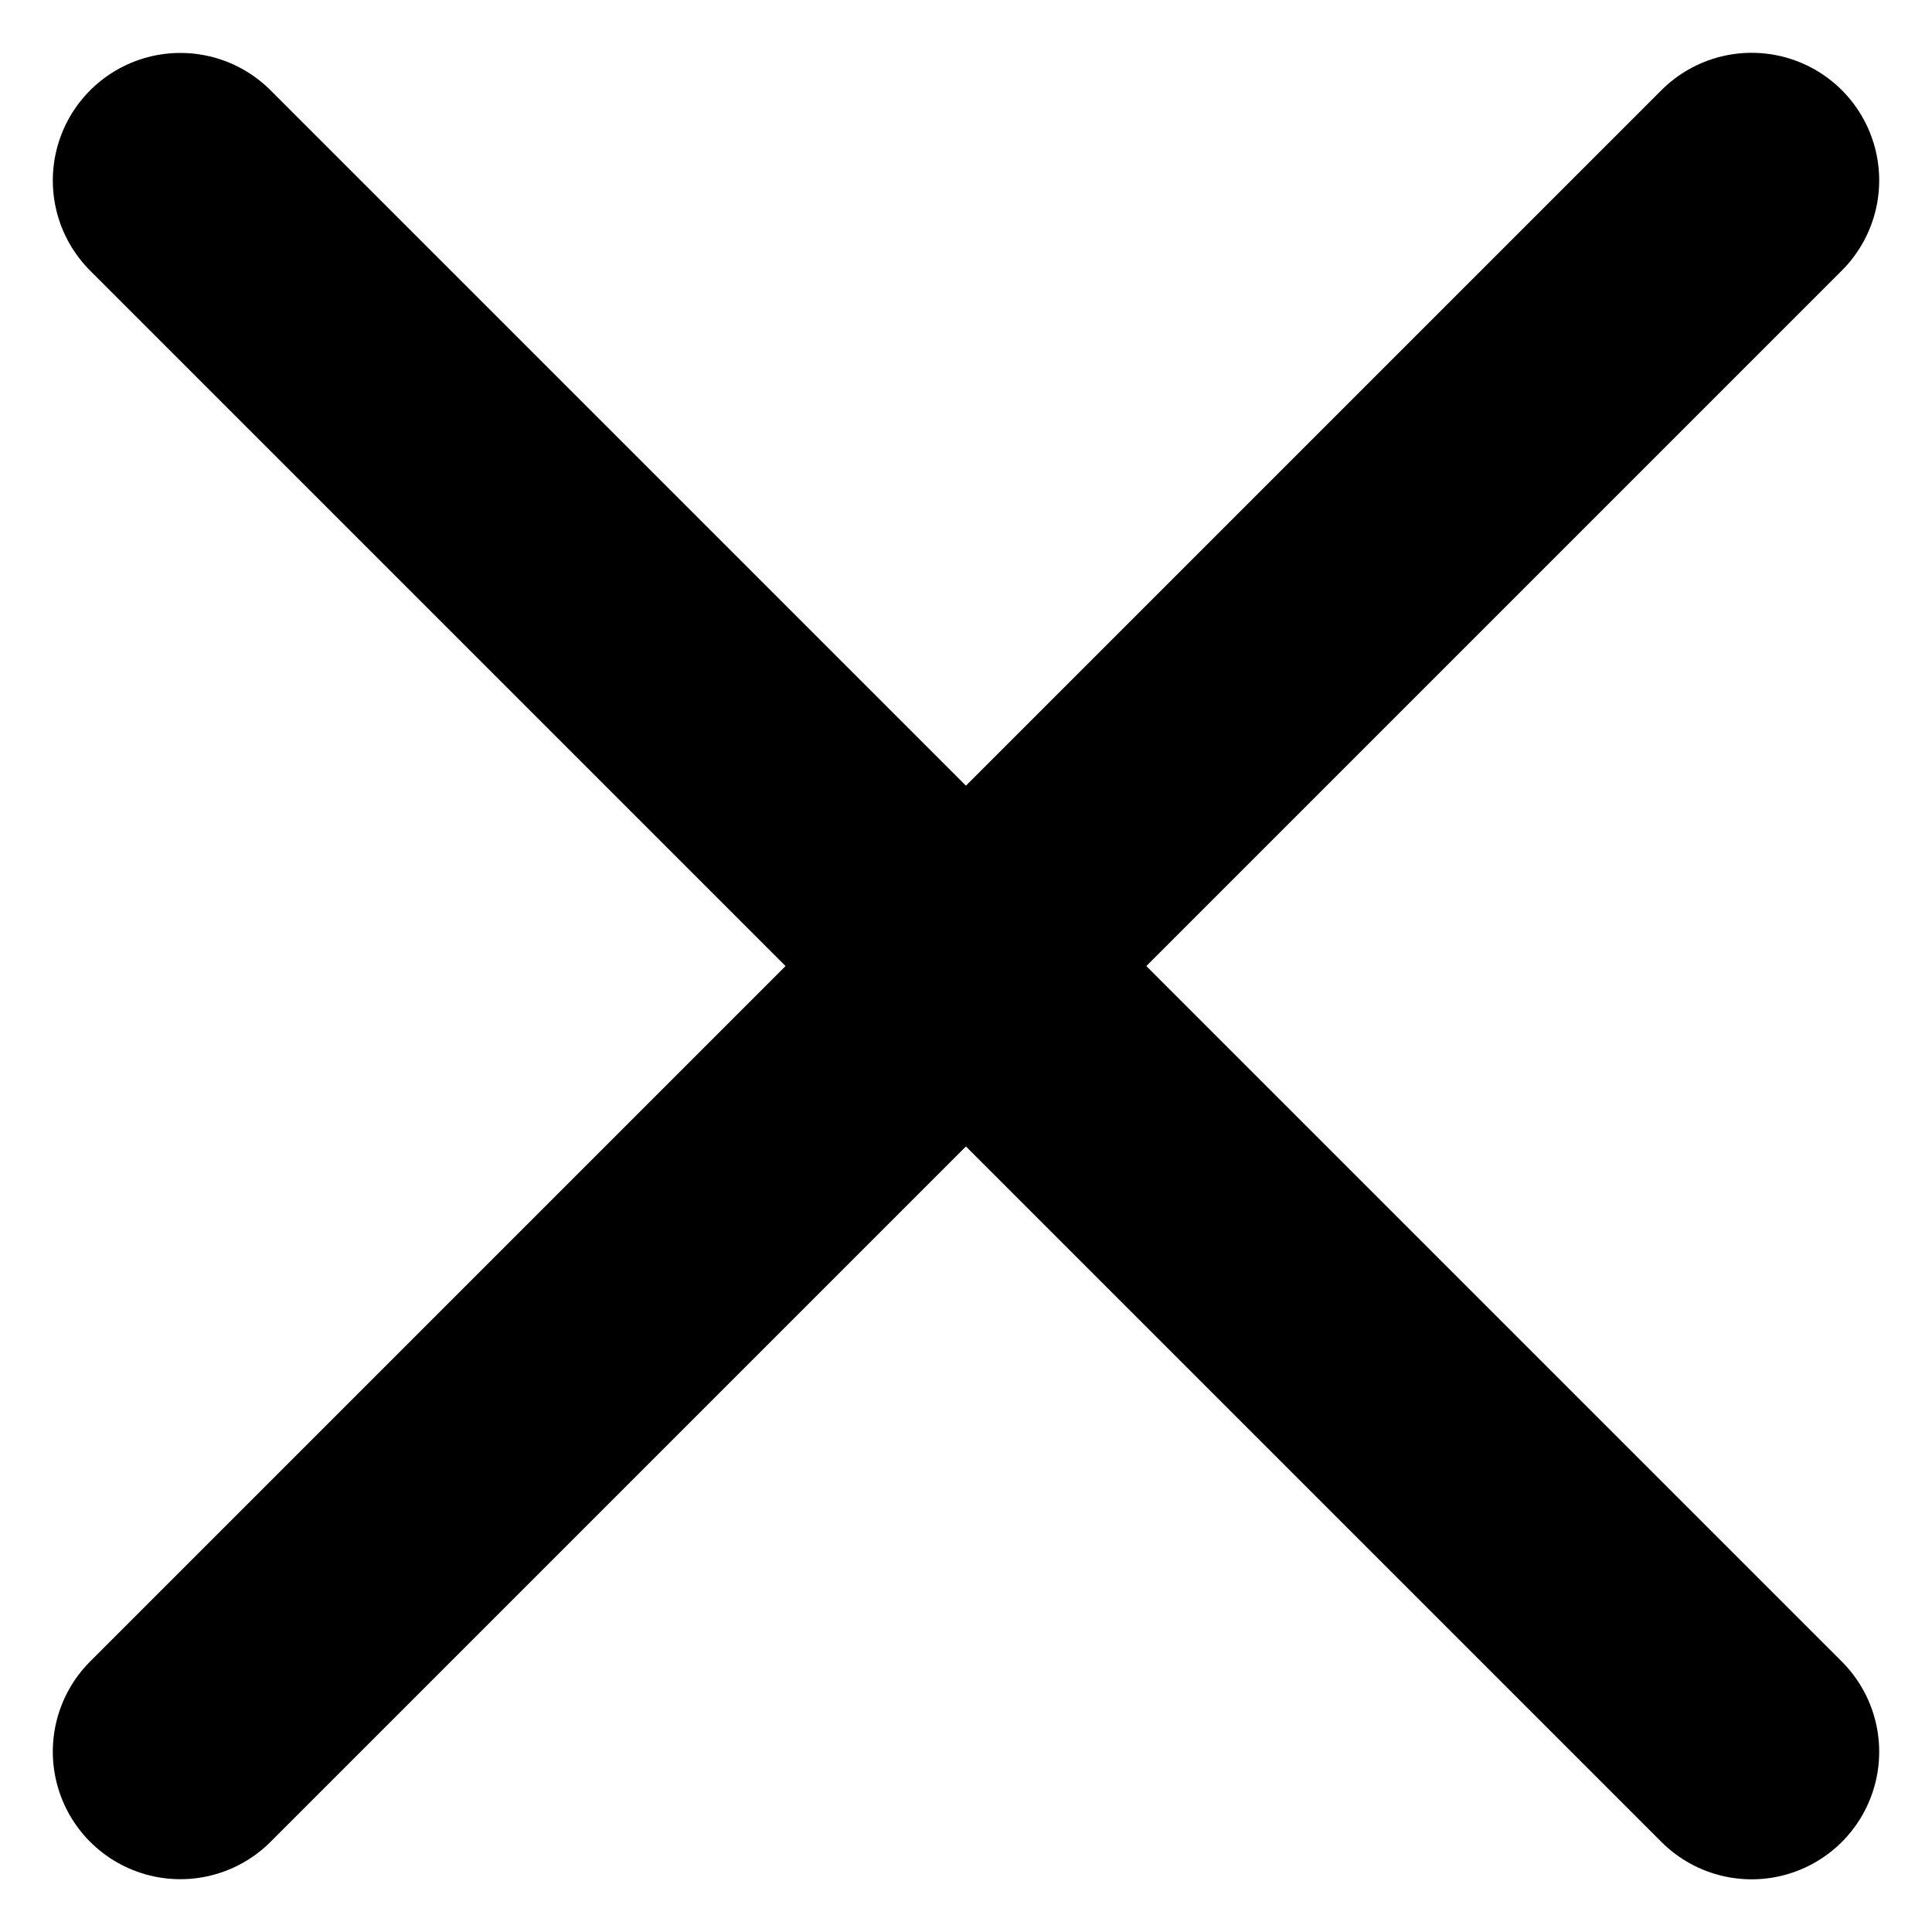
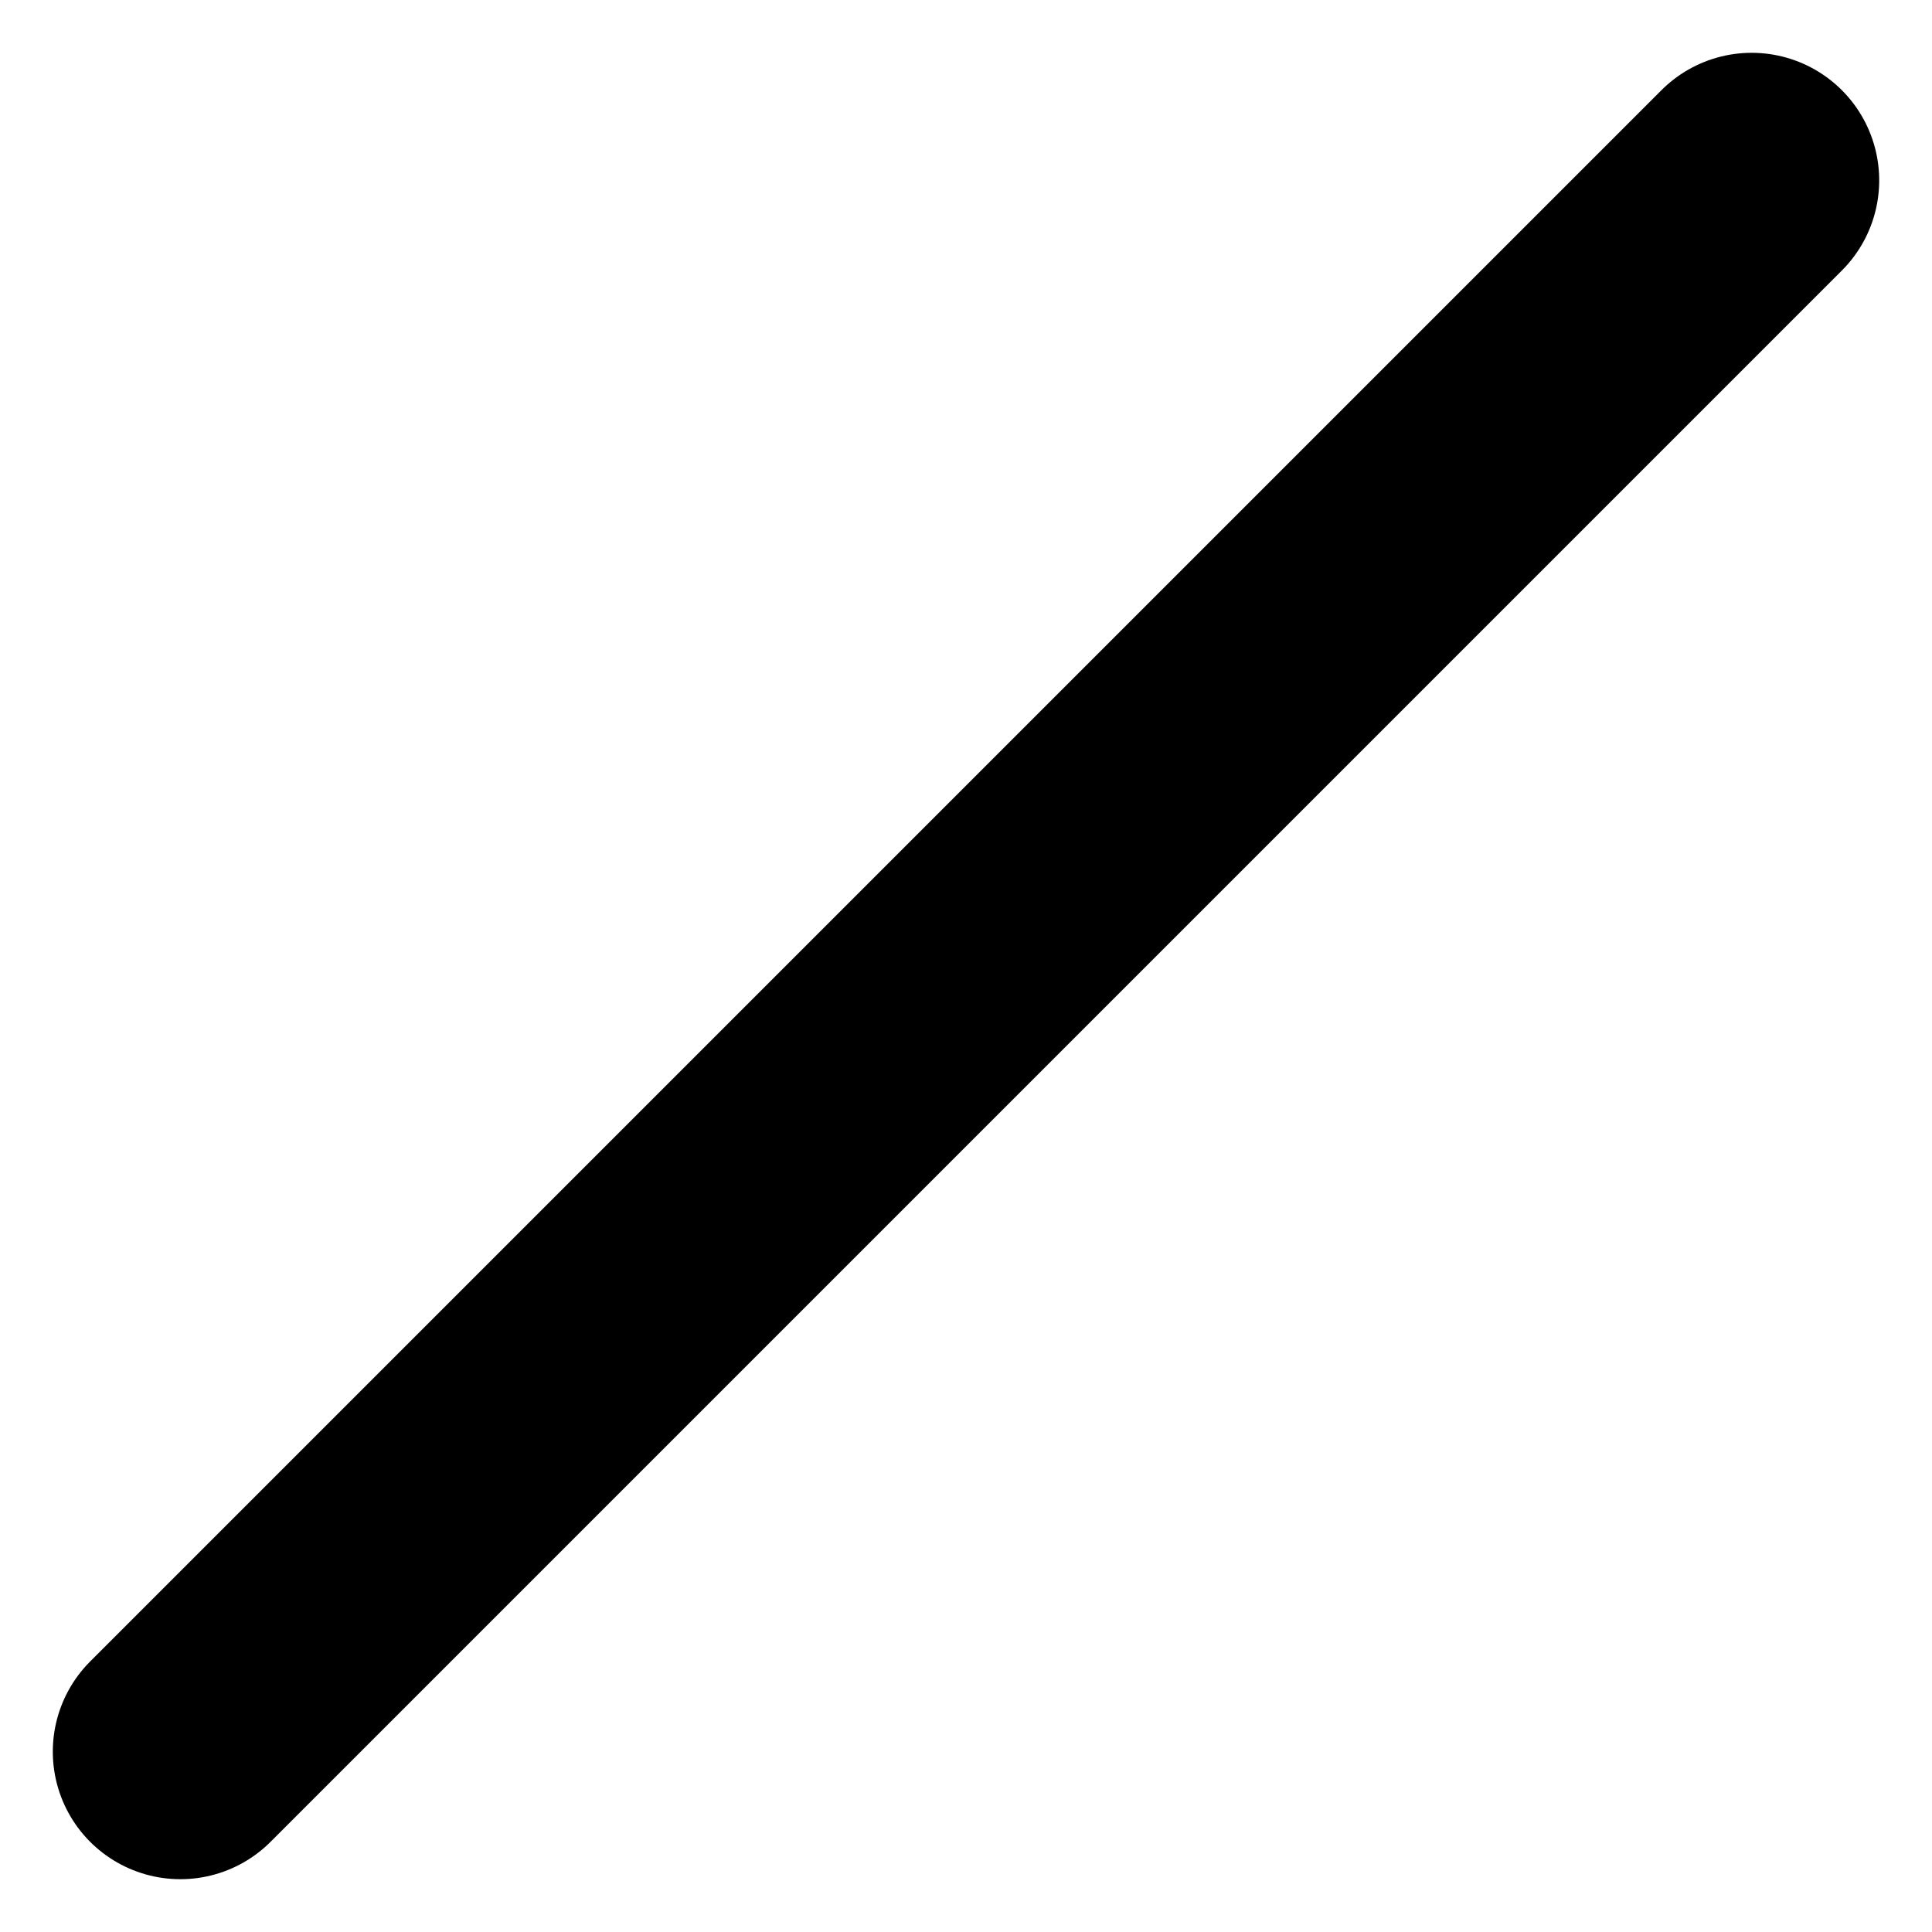
<svg xmlns="http://www.w3.org/2000/svg" height="15.147" viewBox="0 0 15.147 15.147" width="15.147">
  <g fill="none" stroke="#000" stroke-linecap="round" stroke-width="2">
    <path d="m-163.68 32.287 12.319 12.319" transform="matrix(0 -1 1 0 -30.873 -149.947)" />
-     <path d="m-163.68 32.287 12.319 12.319" transform="translate(165.094 -30.872)" />
  </g>
</svg>